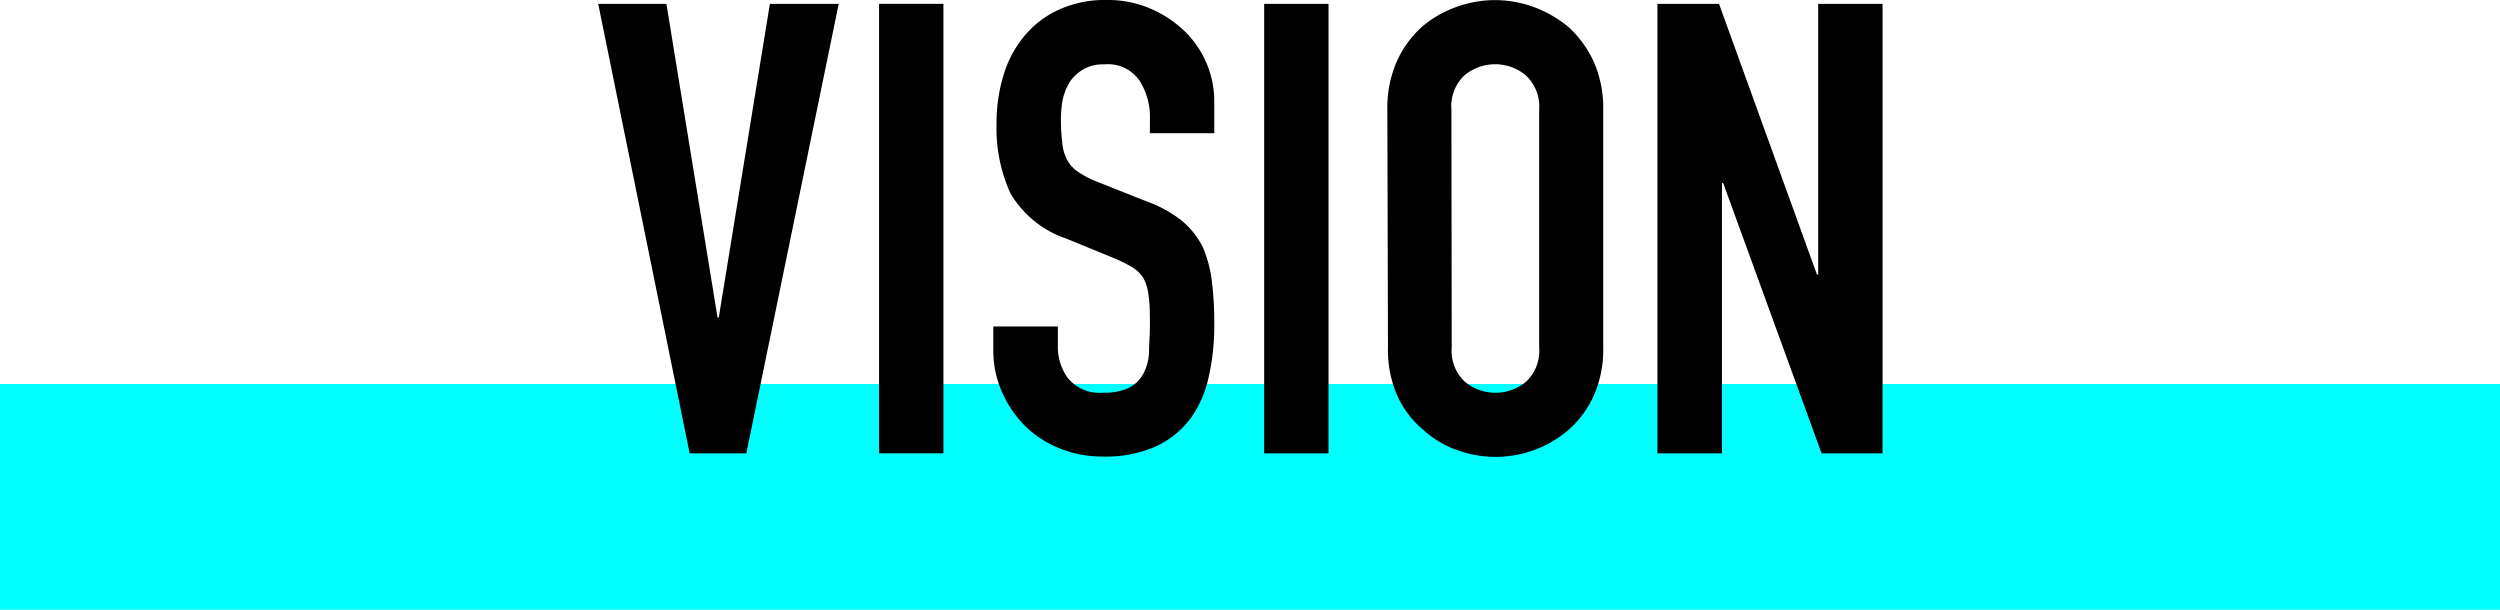
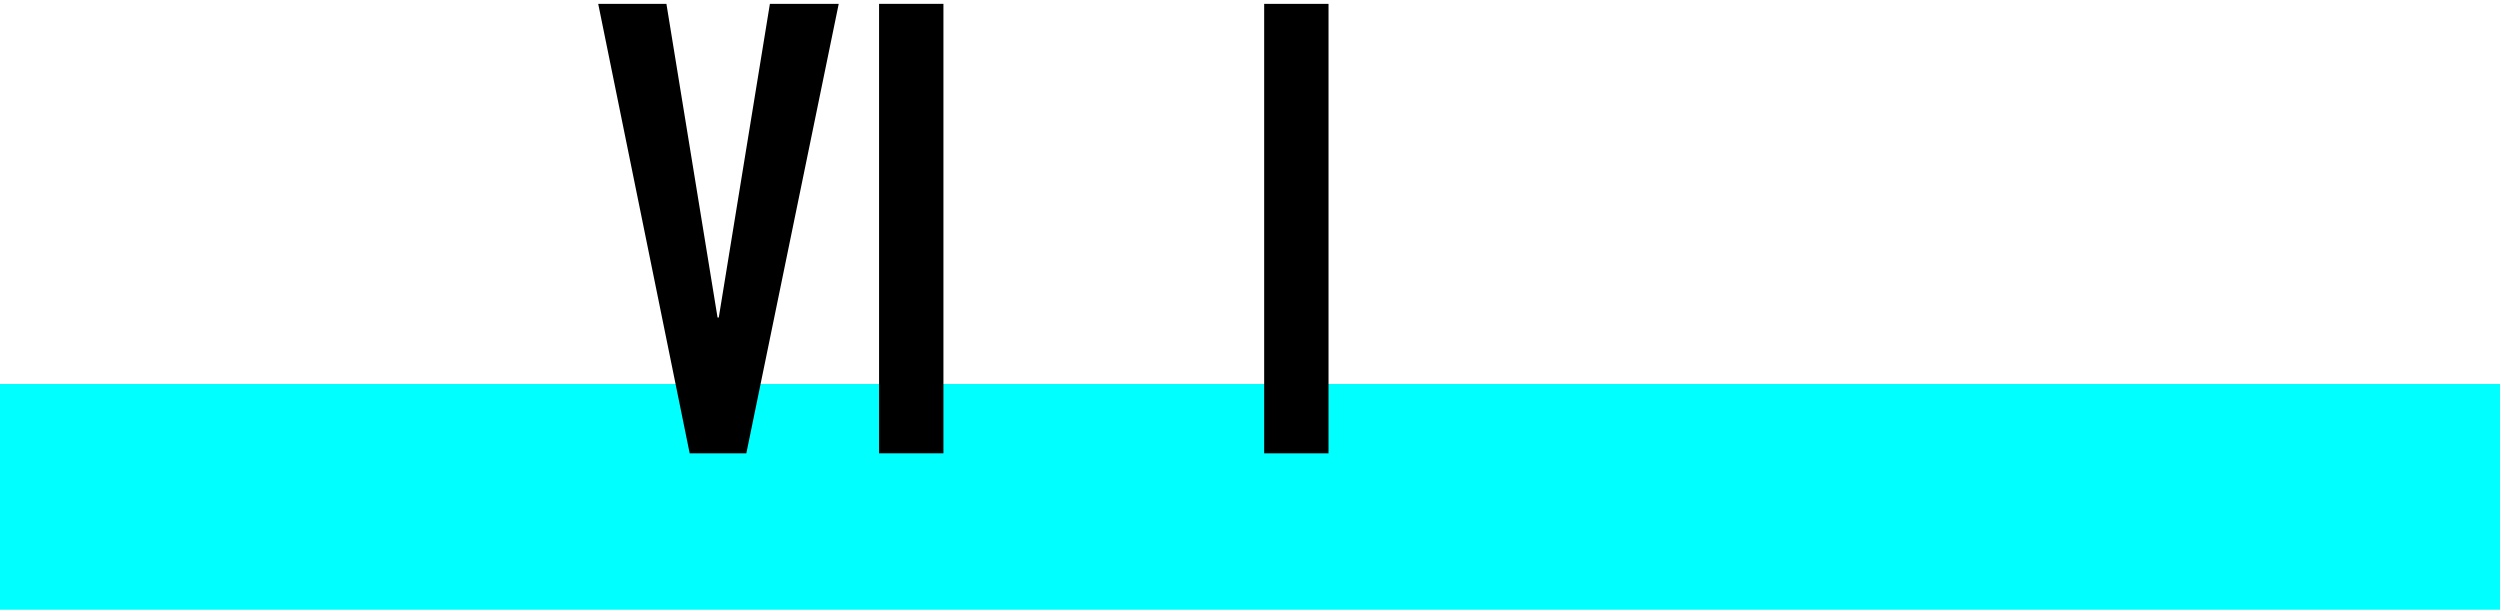
<svg xmlns="http://www.w3.org/2000/svg" viewBox="0 0 162.36 39.6">
  <defs>
    <style>.cls-1{fill:aqua;}</style>
  </defs>
  <g id="Layer_2" data-name="Layer 2">
    <g id="レイヤー_2" data-name="レイヤー 2">
      <rect class="cls-1" y="24.94" width="162.36" height="14.66" />
      <path d="M54.47.25l-6,29.19H44.79L38.85.25h4.43L46.6,20.62h.08L50,.25Z" />
-       <path d="M57.09,29.44V.25h4.18V29.44Z" />
-       <path d="M78.86,8.65H74.68V7.71A4.37,4.37,0,0,0,74,5.23a2.48,2.48,0,0,0-2.27-1.05,2.6,2.6,0,0,0-1.39.33,2.74,2.74,0,0,0-.87.82A3.89,3.89,0,0,0,69,6.54,8,8,0,0,0,68.9,8,14.19,14.19,0,0,0,69,9.39a2.77,2.77,0,0,0,.31,1,2.13,2.13,0,0,0,.72.78,6.35,6.35,0,0,0,1.29.66l3.2,1.27a7.9,7.9,0,0,1,2.25,1.25A5.37,5.37,0,0,1,78.09,16a7.82,7.82,0,0,1,.61,2.24,21.92,21.92,0,0,1,.16,2.84,14.84,14.84,0,0,1-.37,3.43,7.15,7.15,0,0,1-1.18,2.68A6,6,0,0,1,75.05,29a8.05,8.05,0,0,1-3.4.65,7.35,7.35,0,0,1-2.83-.53,6.75,6.75,0,0,1-2.26-1.47,7.13,7.13,0,0,1-1.49-2.2,6.63,6.63,0,0,1-.56-2.73V21.2H68.7v1.31a3.44,3.44,0,0,0,.67,2.07,2.65,2.65,0,0,0,2.28.92,3.61,3.61,0,0,0,1.66-.31,2.17,2.17,0,0,0,.92-.88,3.19,3.19,0,0,0,.39-1.37c0-.53.06-1.13.06-1.78s0-1.4-.08-1.89a3.24,3.24,0,0,0-.33-1.19,2.24,2.24,0,0,0-.76-.74,9.8,9.8,0,0,0-1.25-.61l-3-1.23a6.7,6.7,0,0,1-3.63-2.93A10.18,10.18,0,0,1,64.72,8a10.58,10.58,0,0,1,.45-3.11,7.11,7.11,0,0,1,1.35-2.54,6.23,6.23,0,0,1,2.2-1.7A7.17,7.17,0,0,1,71.89,0a7,7,0,0,1,2.85.57A7.51,7.51,0,0,1,77,2.09,6.36,6.36,0,0,1,78.86,6.6Z" />
+       <path d="M57.09,29.44V.25h4.18V29.44" />
      <path d="M82.1,29.44V.25h4.18V29.44Z" />
-       <path d="M90.1,7.13A7.44,7.44,0,0,1,90.71,4a6.66,6.66,0,0,1,1.64-2.26A7,7,0,0,1,94.59.45a7.28,7.28,0,0,1,5,0,7.64,7.64,0,0,1,2.28,1.31A7,7,0,0,1,103.5,4a7.44,7.44,0,0,1,.62,3.11V22.55a7.42,7.42,0,0,1-.62,3.16,6.57,6.57,0,0,1-1.59,2.17,7.16,7.16,0,0,1-2.28,1.35,7.28,7.28,0,0,1-5,0,6.58,6.58,0,0,1-2.24-1.35,6.29,6.29,0,0,1-1.64-2.17,7.42,7.42,0,0,1-.61-3.16Zm4.18,15.42a2.76,2.76,0,0,0,.84,2.23,3.11,3.11,0,0,0,4,0,2.76,2.76,0,0,0,.84-2.23V7.13A2.77,2.77,0,0,0,99.1,4.9a3.11,3.11,0,0,0-4,0,2.77,2.77,0,0,0-.84,2.23Z" />
-       <path d="M107.64,29.44V.25h4L118,17.83h.08V.25h4.18V29.44H118.3l-6.39-17.55h-.08V29.44Z" />
    </g>
  </g>
</svg>